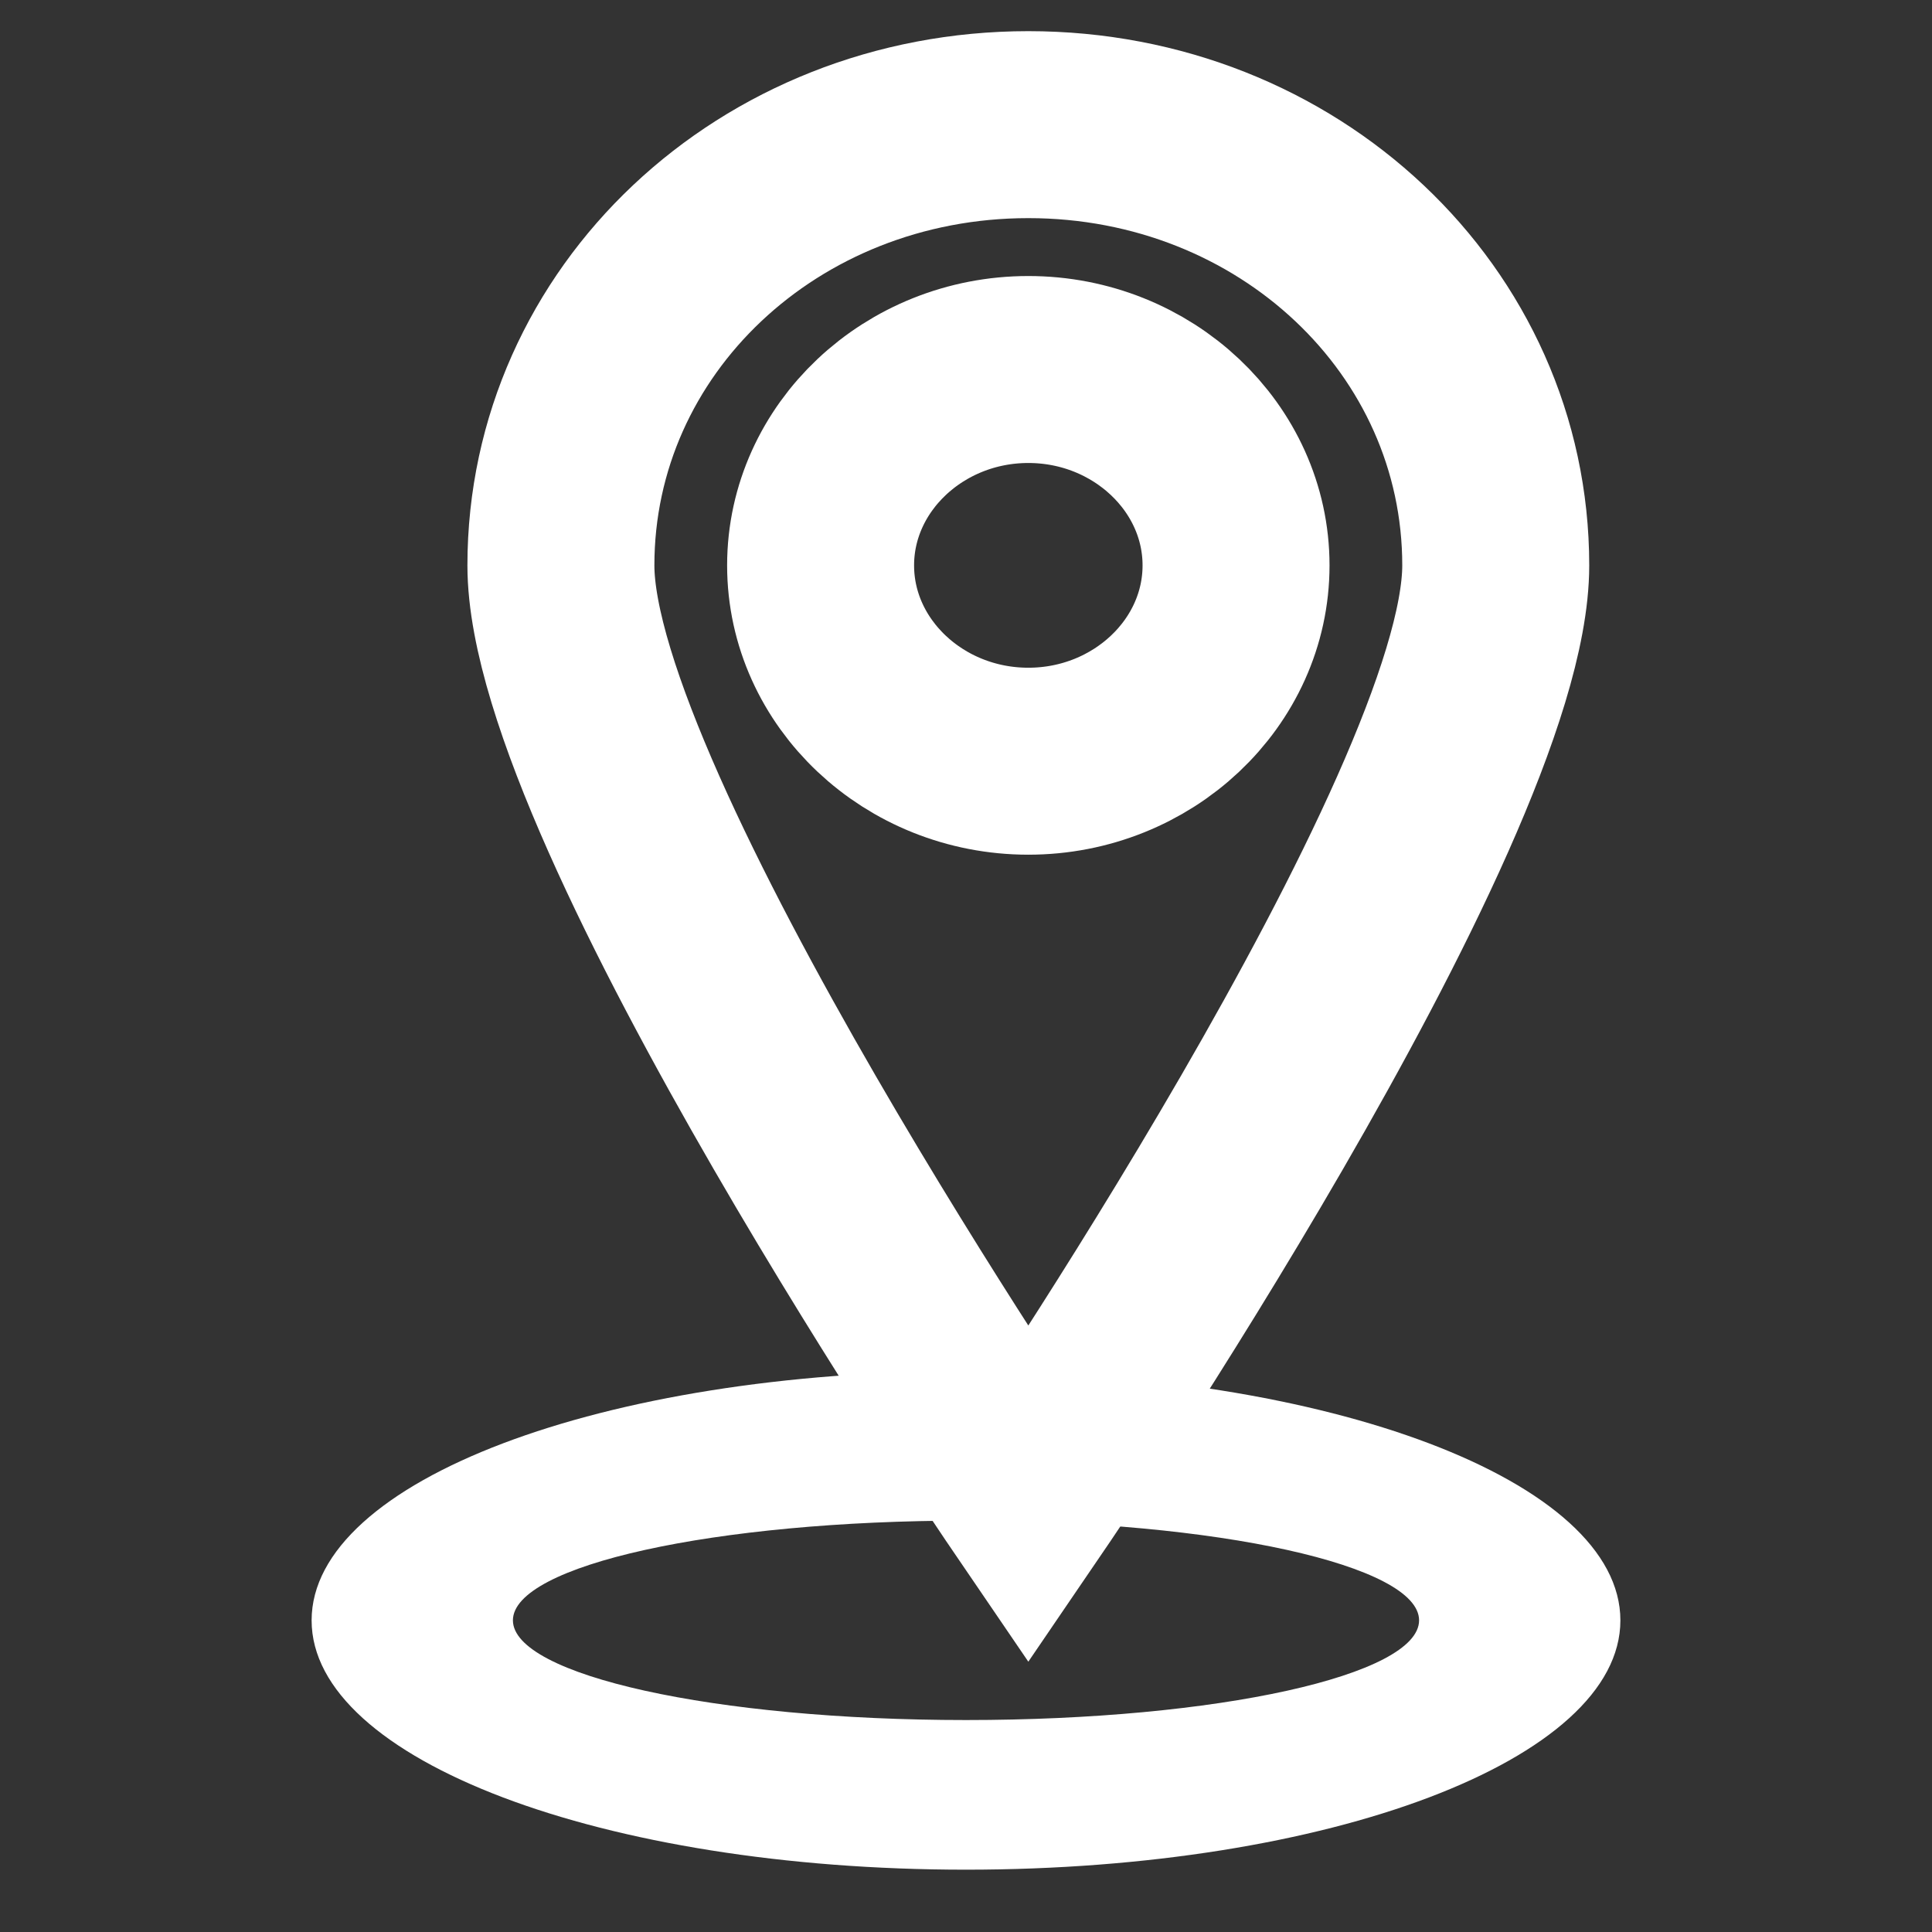
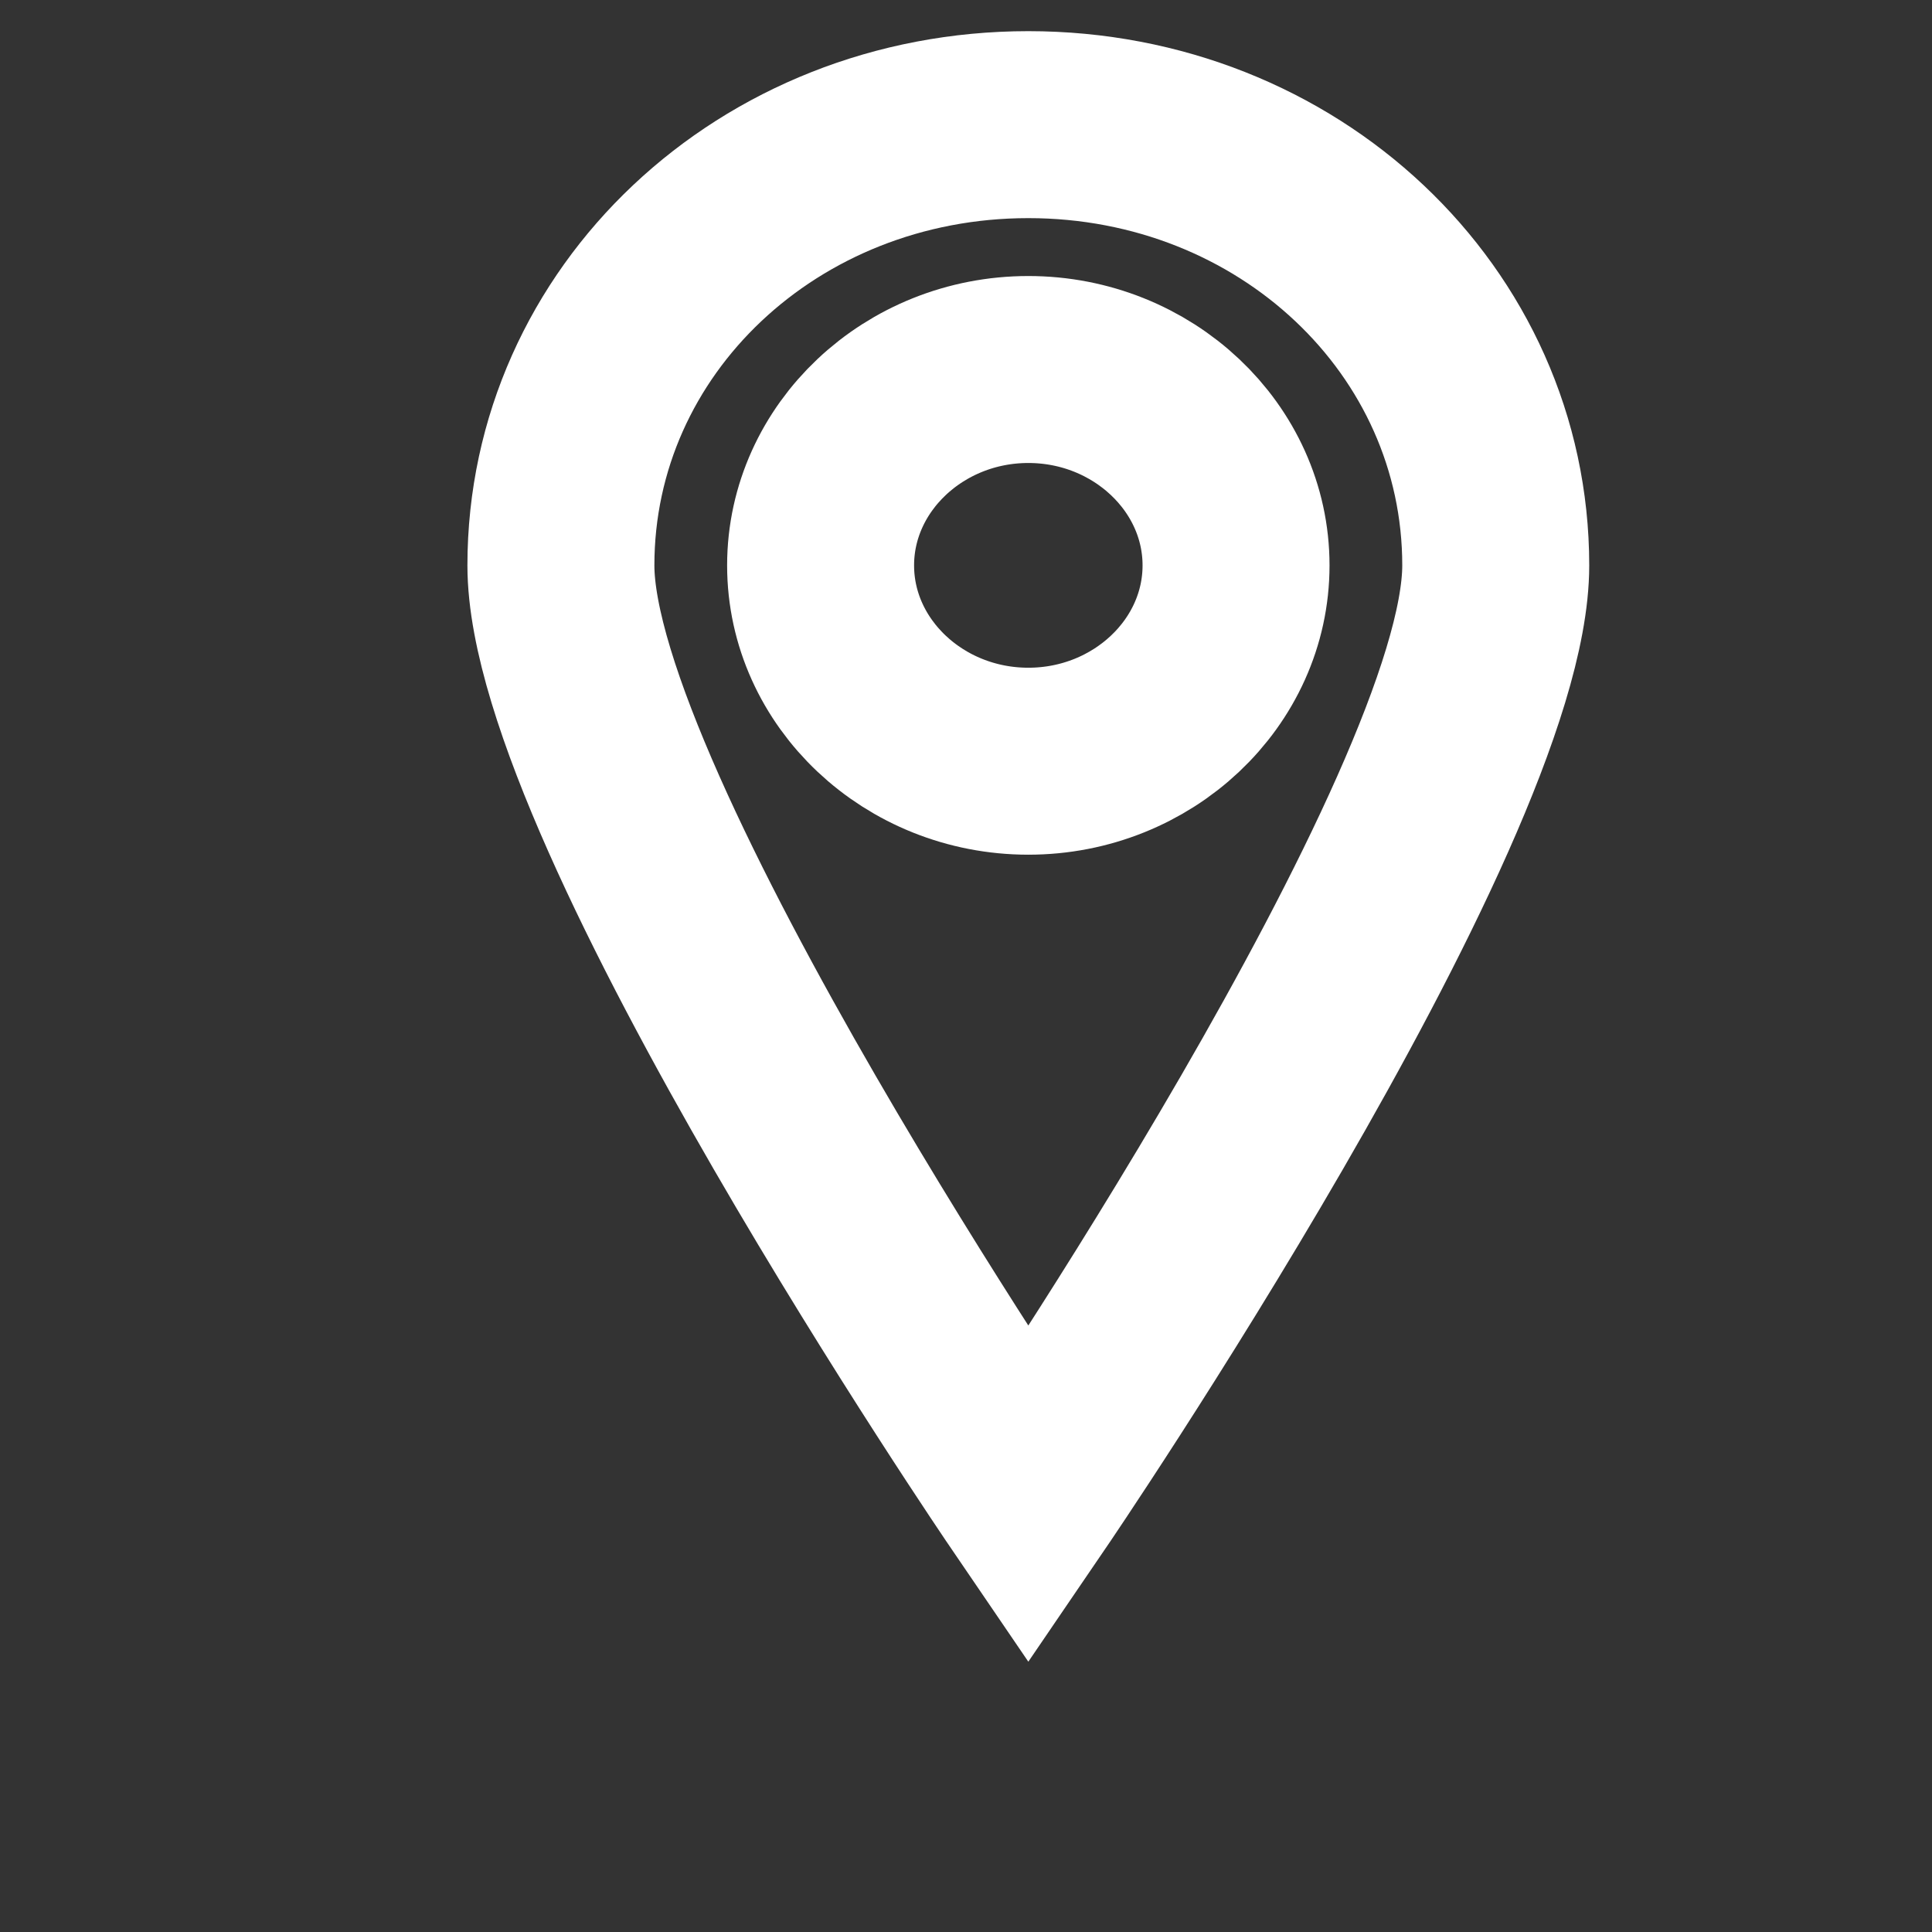
<svg xmlns="http://www.w3.org/2000/svg" height="31" width="31">
  <rect width="100%" height="100%" fill="#333333" stroke="none" />
  <g fill="none">
-     <path d="M15.5 22C9.684 22 5 23.76 5 26s4.684 4 10.5 4S26 28.24 26 26s-4.684-4-10.5-4zm0 5.599c-4.04 0-7.27-.72-7.27-1.6s3.23-1.6 7.27-1.6c4.04 0 7.27.72 7.27 1.6s-3.23 1.6-7.27 1.6z" fill="#fff" />
    <path d="M16.5 2C12.333 2 9 5.142 9 9.072 9 13 16.5 24 16.5 24S24 13 24 9.072C24 5.142 20.667 2 16.5 2zm0 10.214c-1.833 0-3.333-1.414-3.333-3.142s1.5-3.143 3.333-3.143 3.333 1.414 3.333 3.143-1.5 3.142-3.333 3.142z" stroke="#fff" stroke-width="3" />
  </g>
</svg>